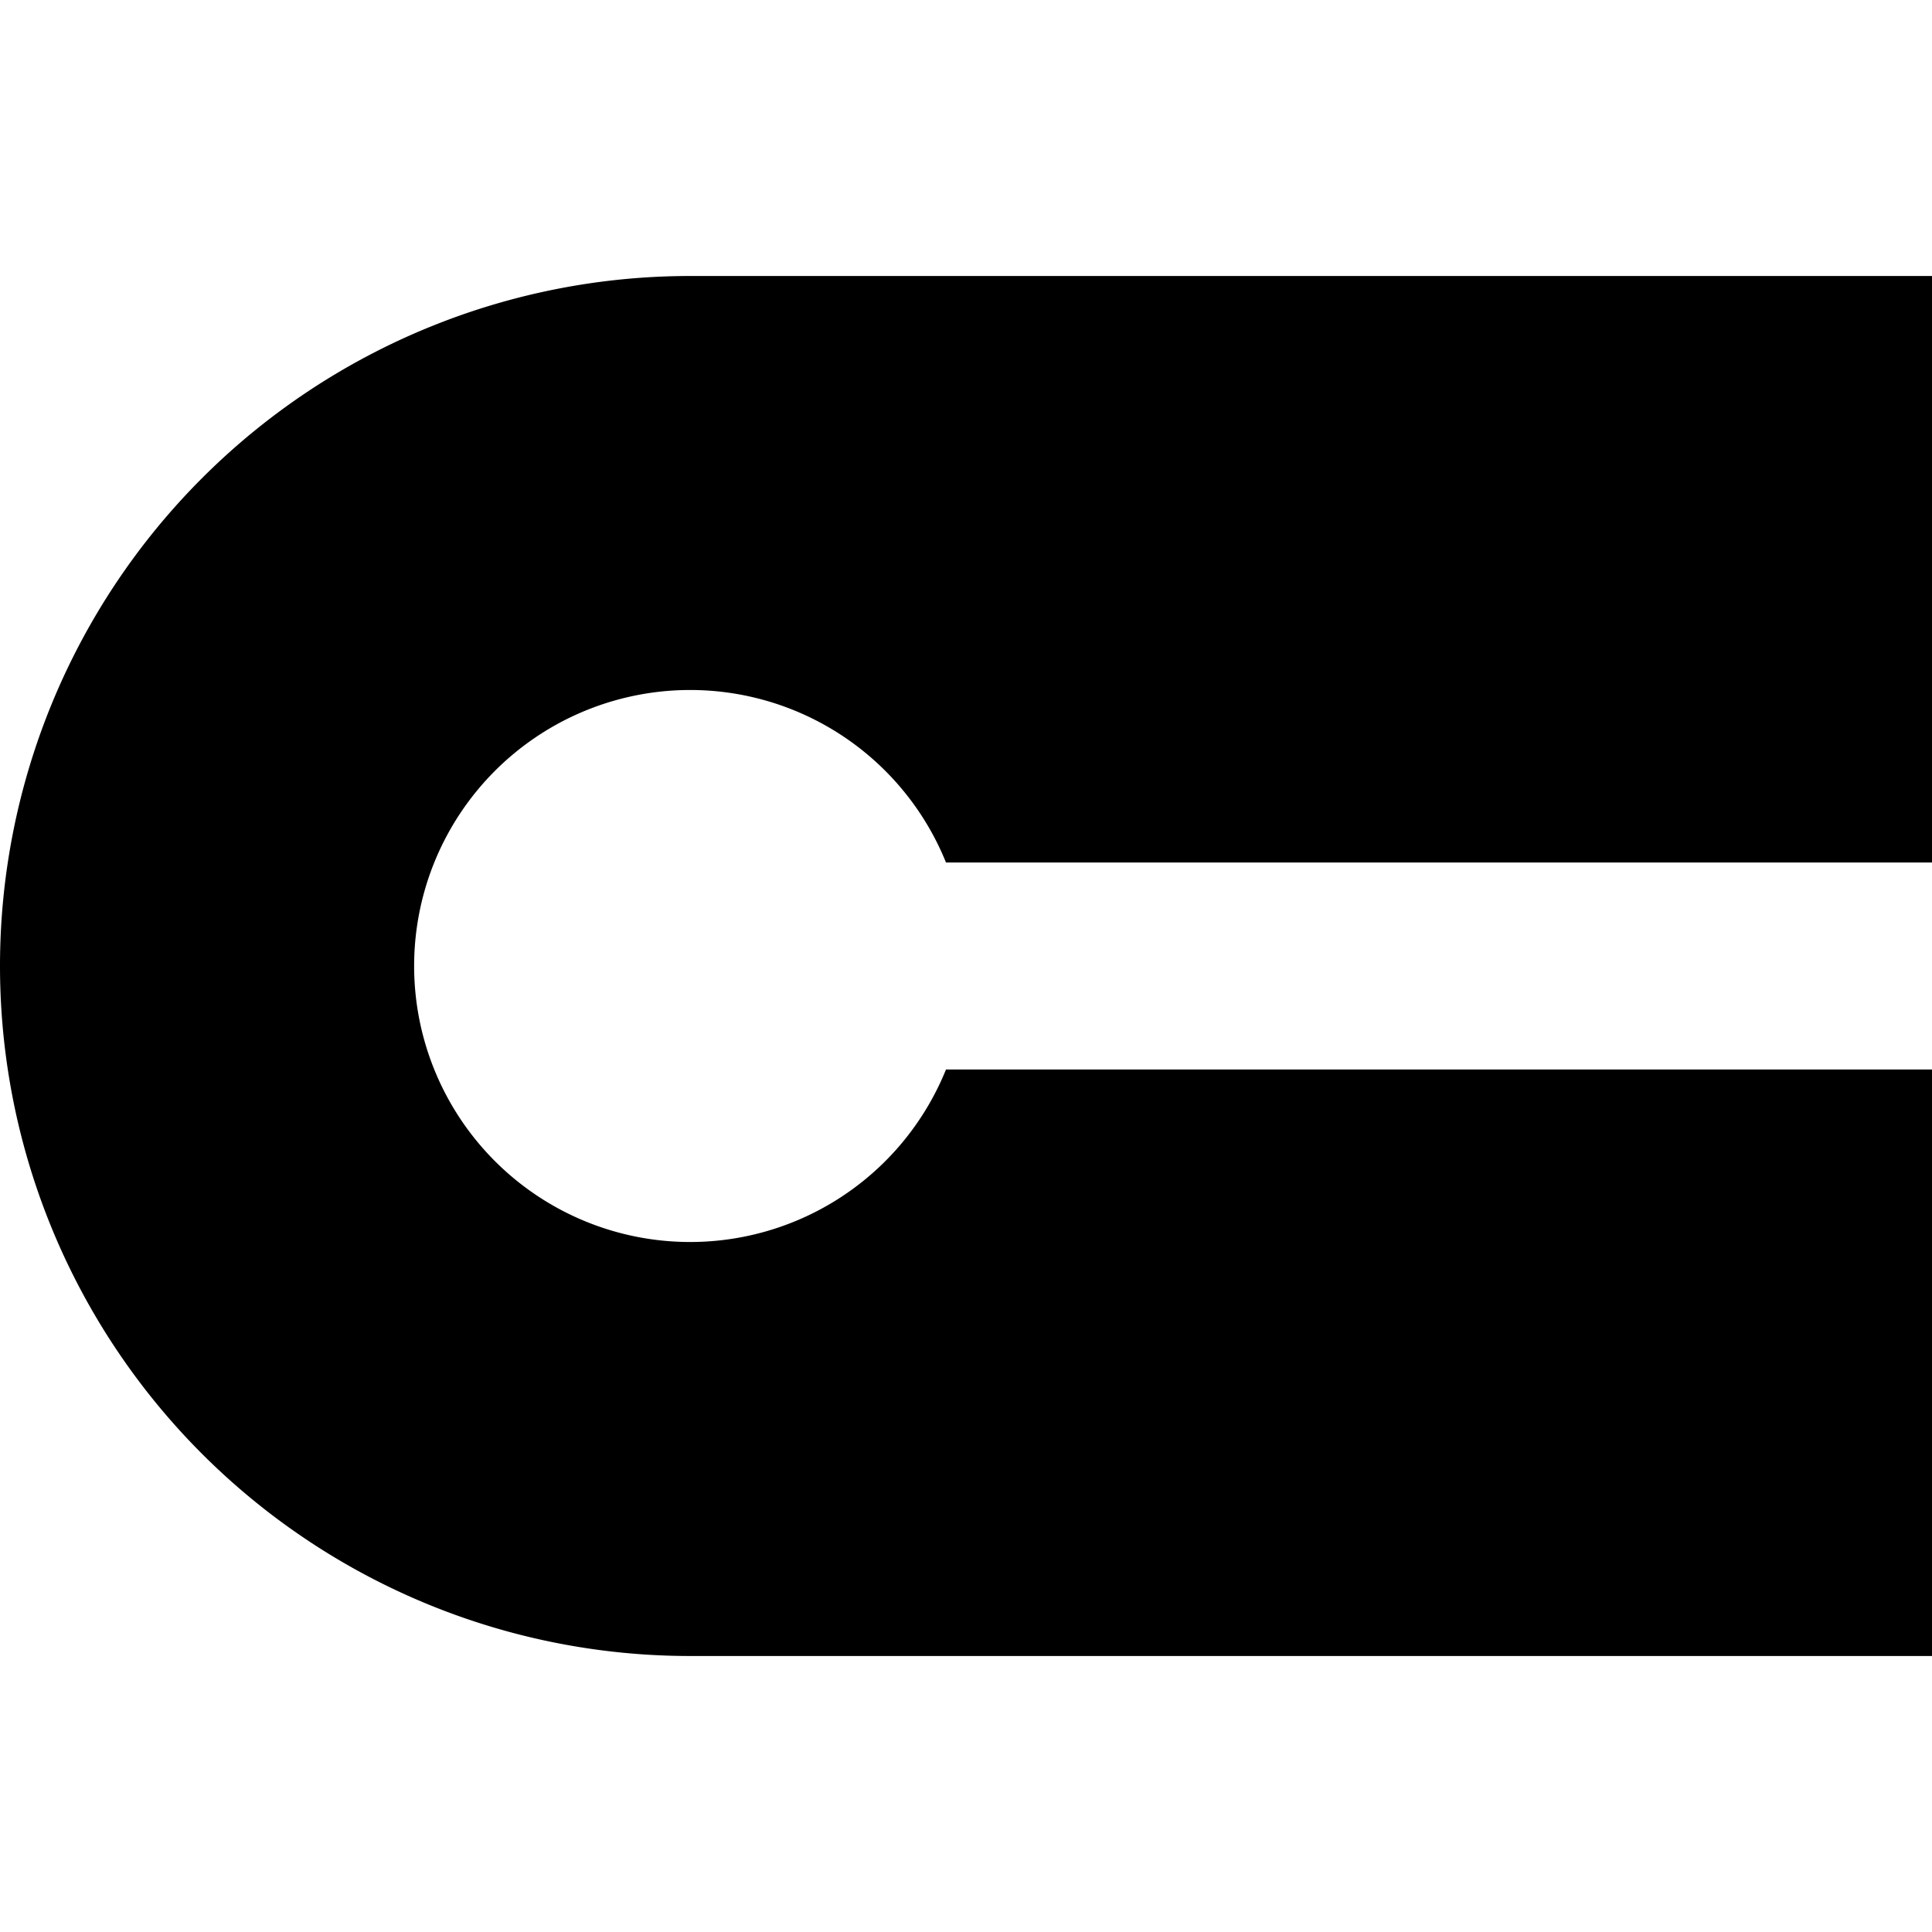
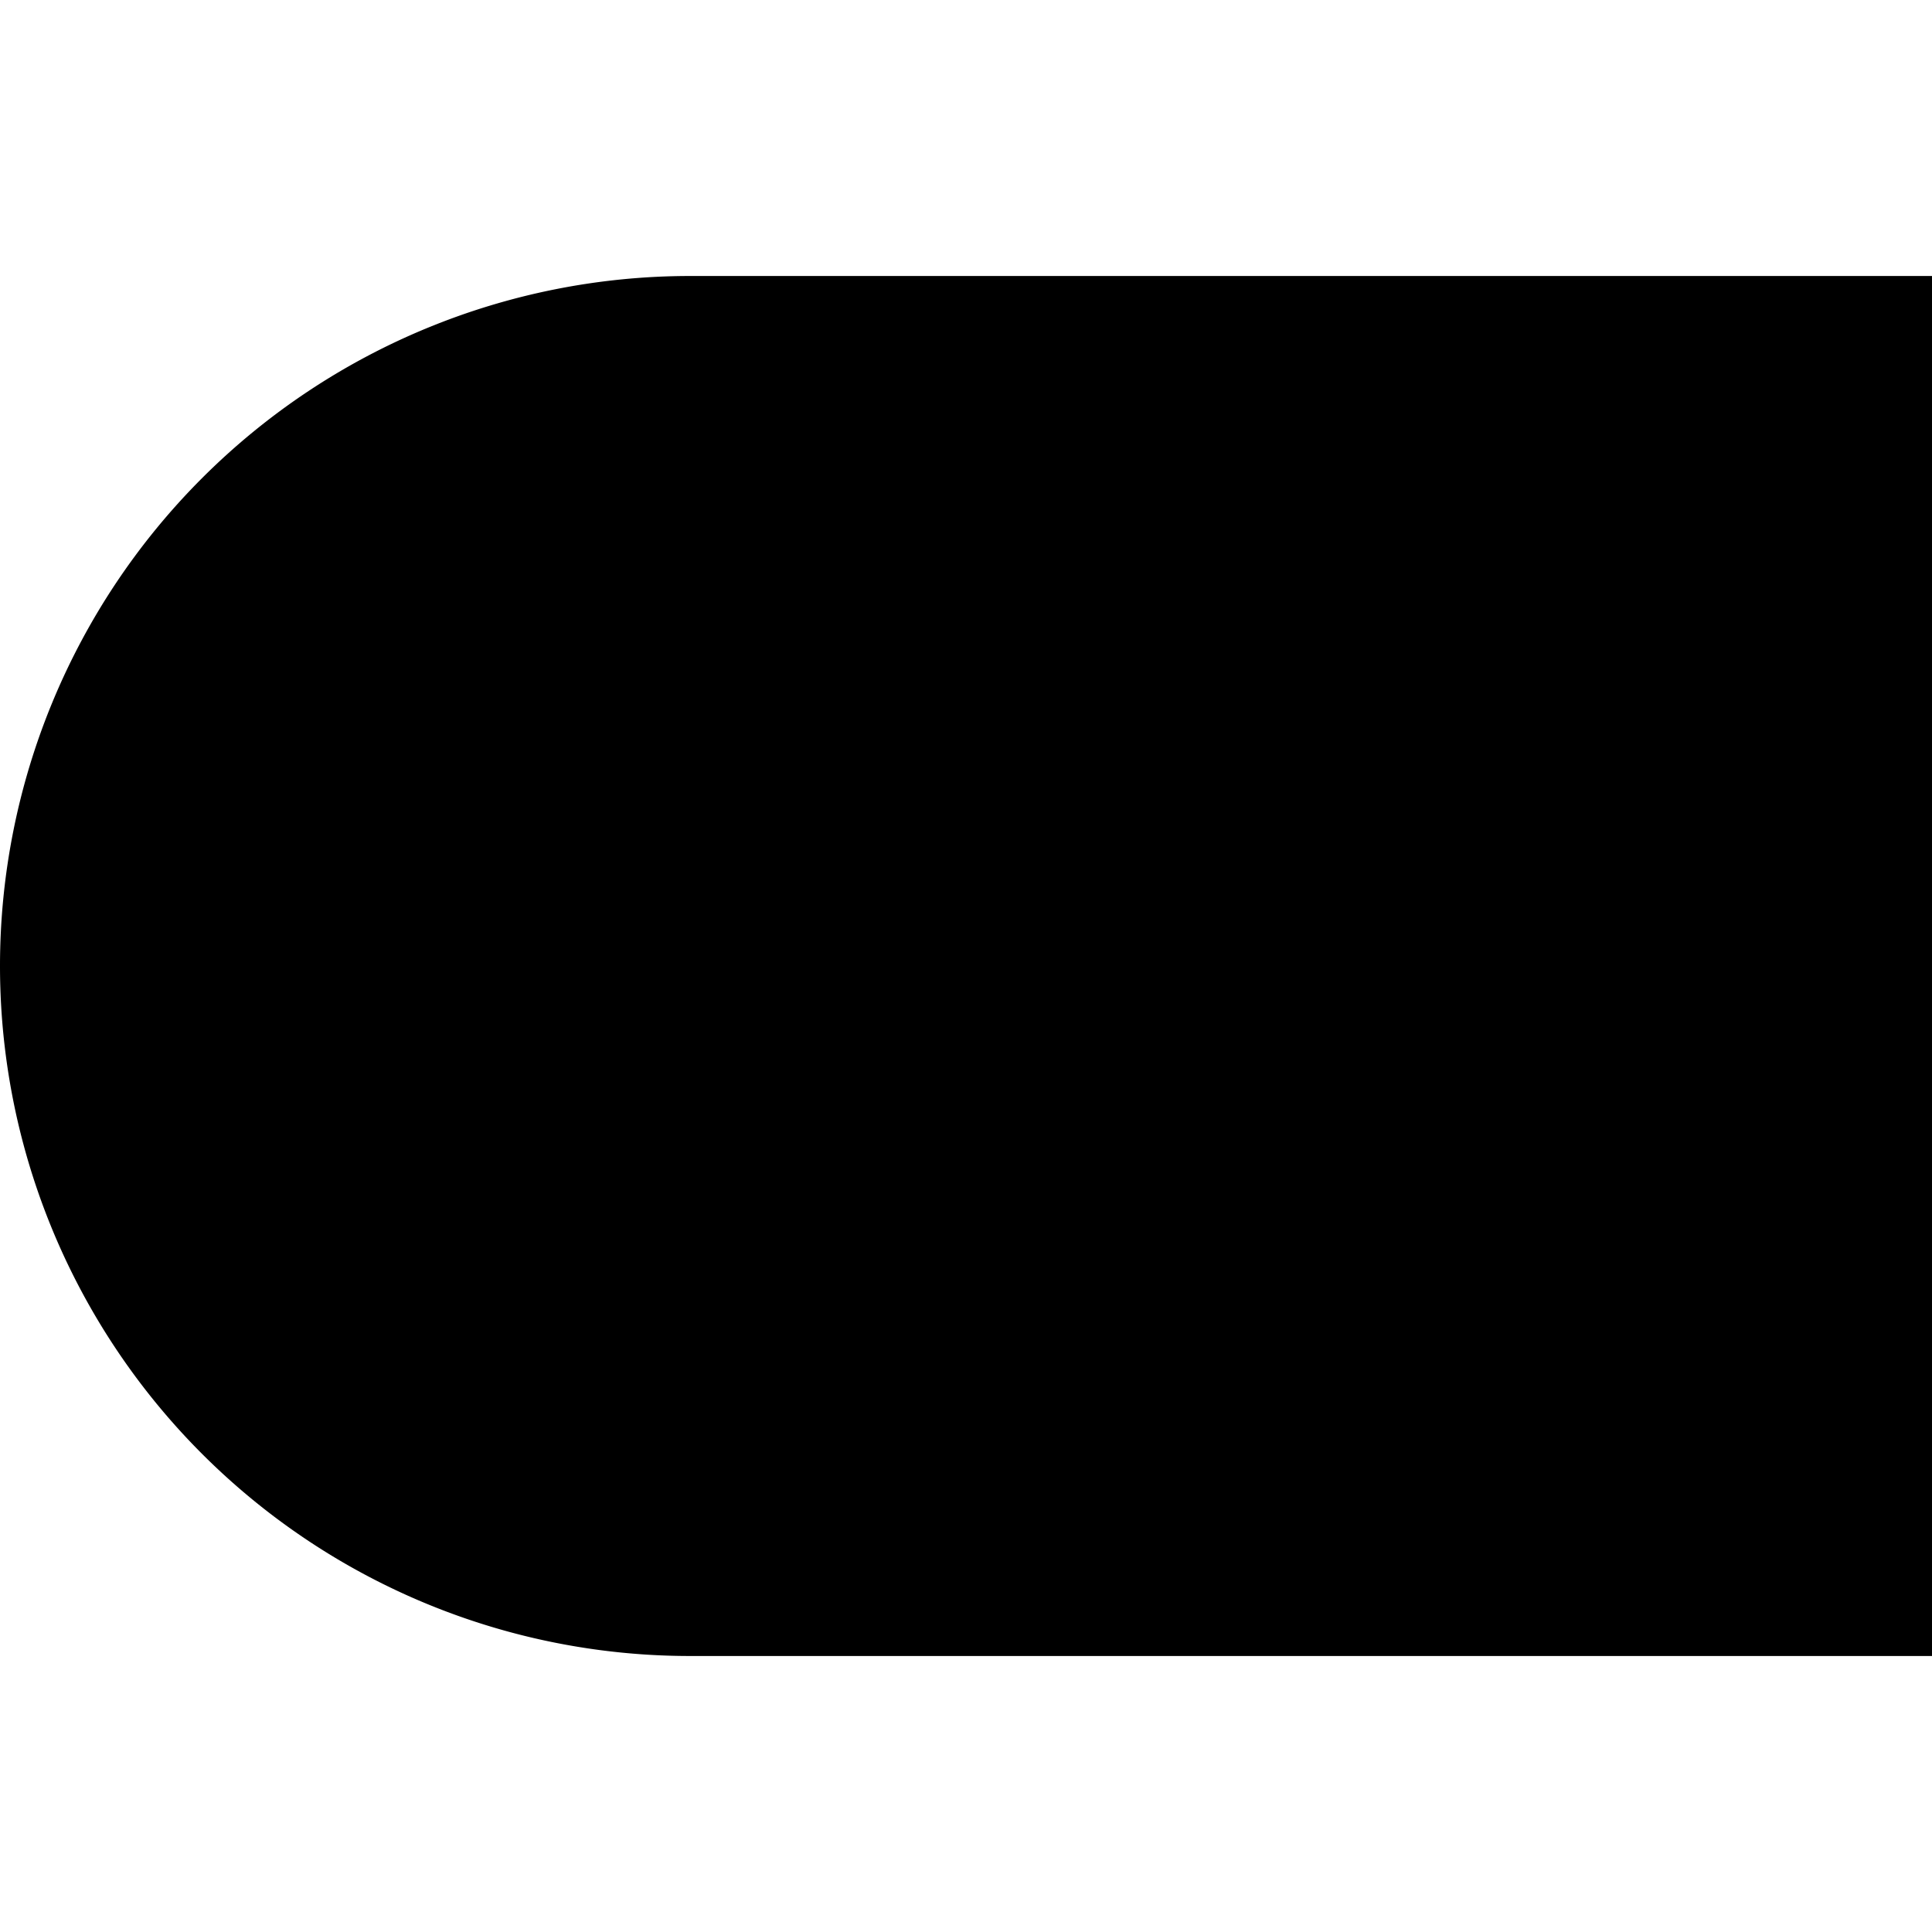
<svg xmlns="http://www.w3.org/2000/svg" width="800" height="800" viewBox="0 0 14 14">
-   <path fill="currentColor" fill-rule="evenodd" d="M0 7a5 5 0 0 0 5 5h9V7.75H6.855a2 2 0 1 1 0-1.5H14V2H5a5 5 0 0 0-5 5" clip-rule="evenodd" />
+   <path fill="currentColor" fill-rule="evenodd" d="M0 7a5 5 0 0 0 5 5h9V7.75H6.855H14V2H5a5 5 0 0 0-5 5" clip-rule="evenodd" />
</svg>